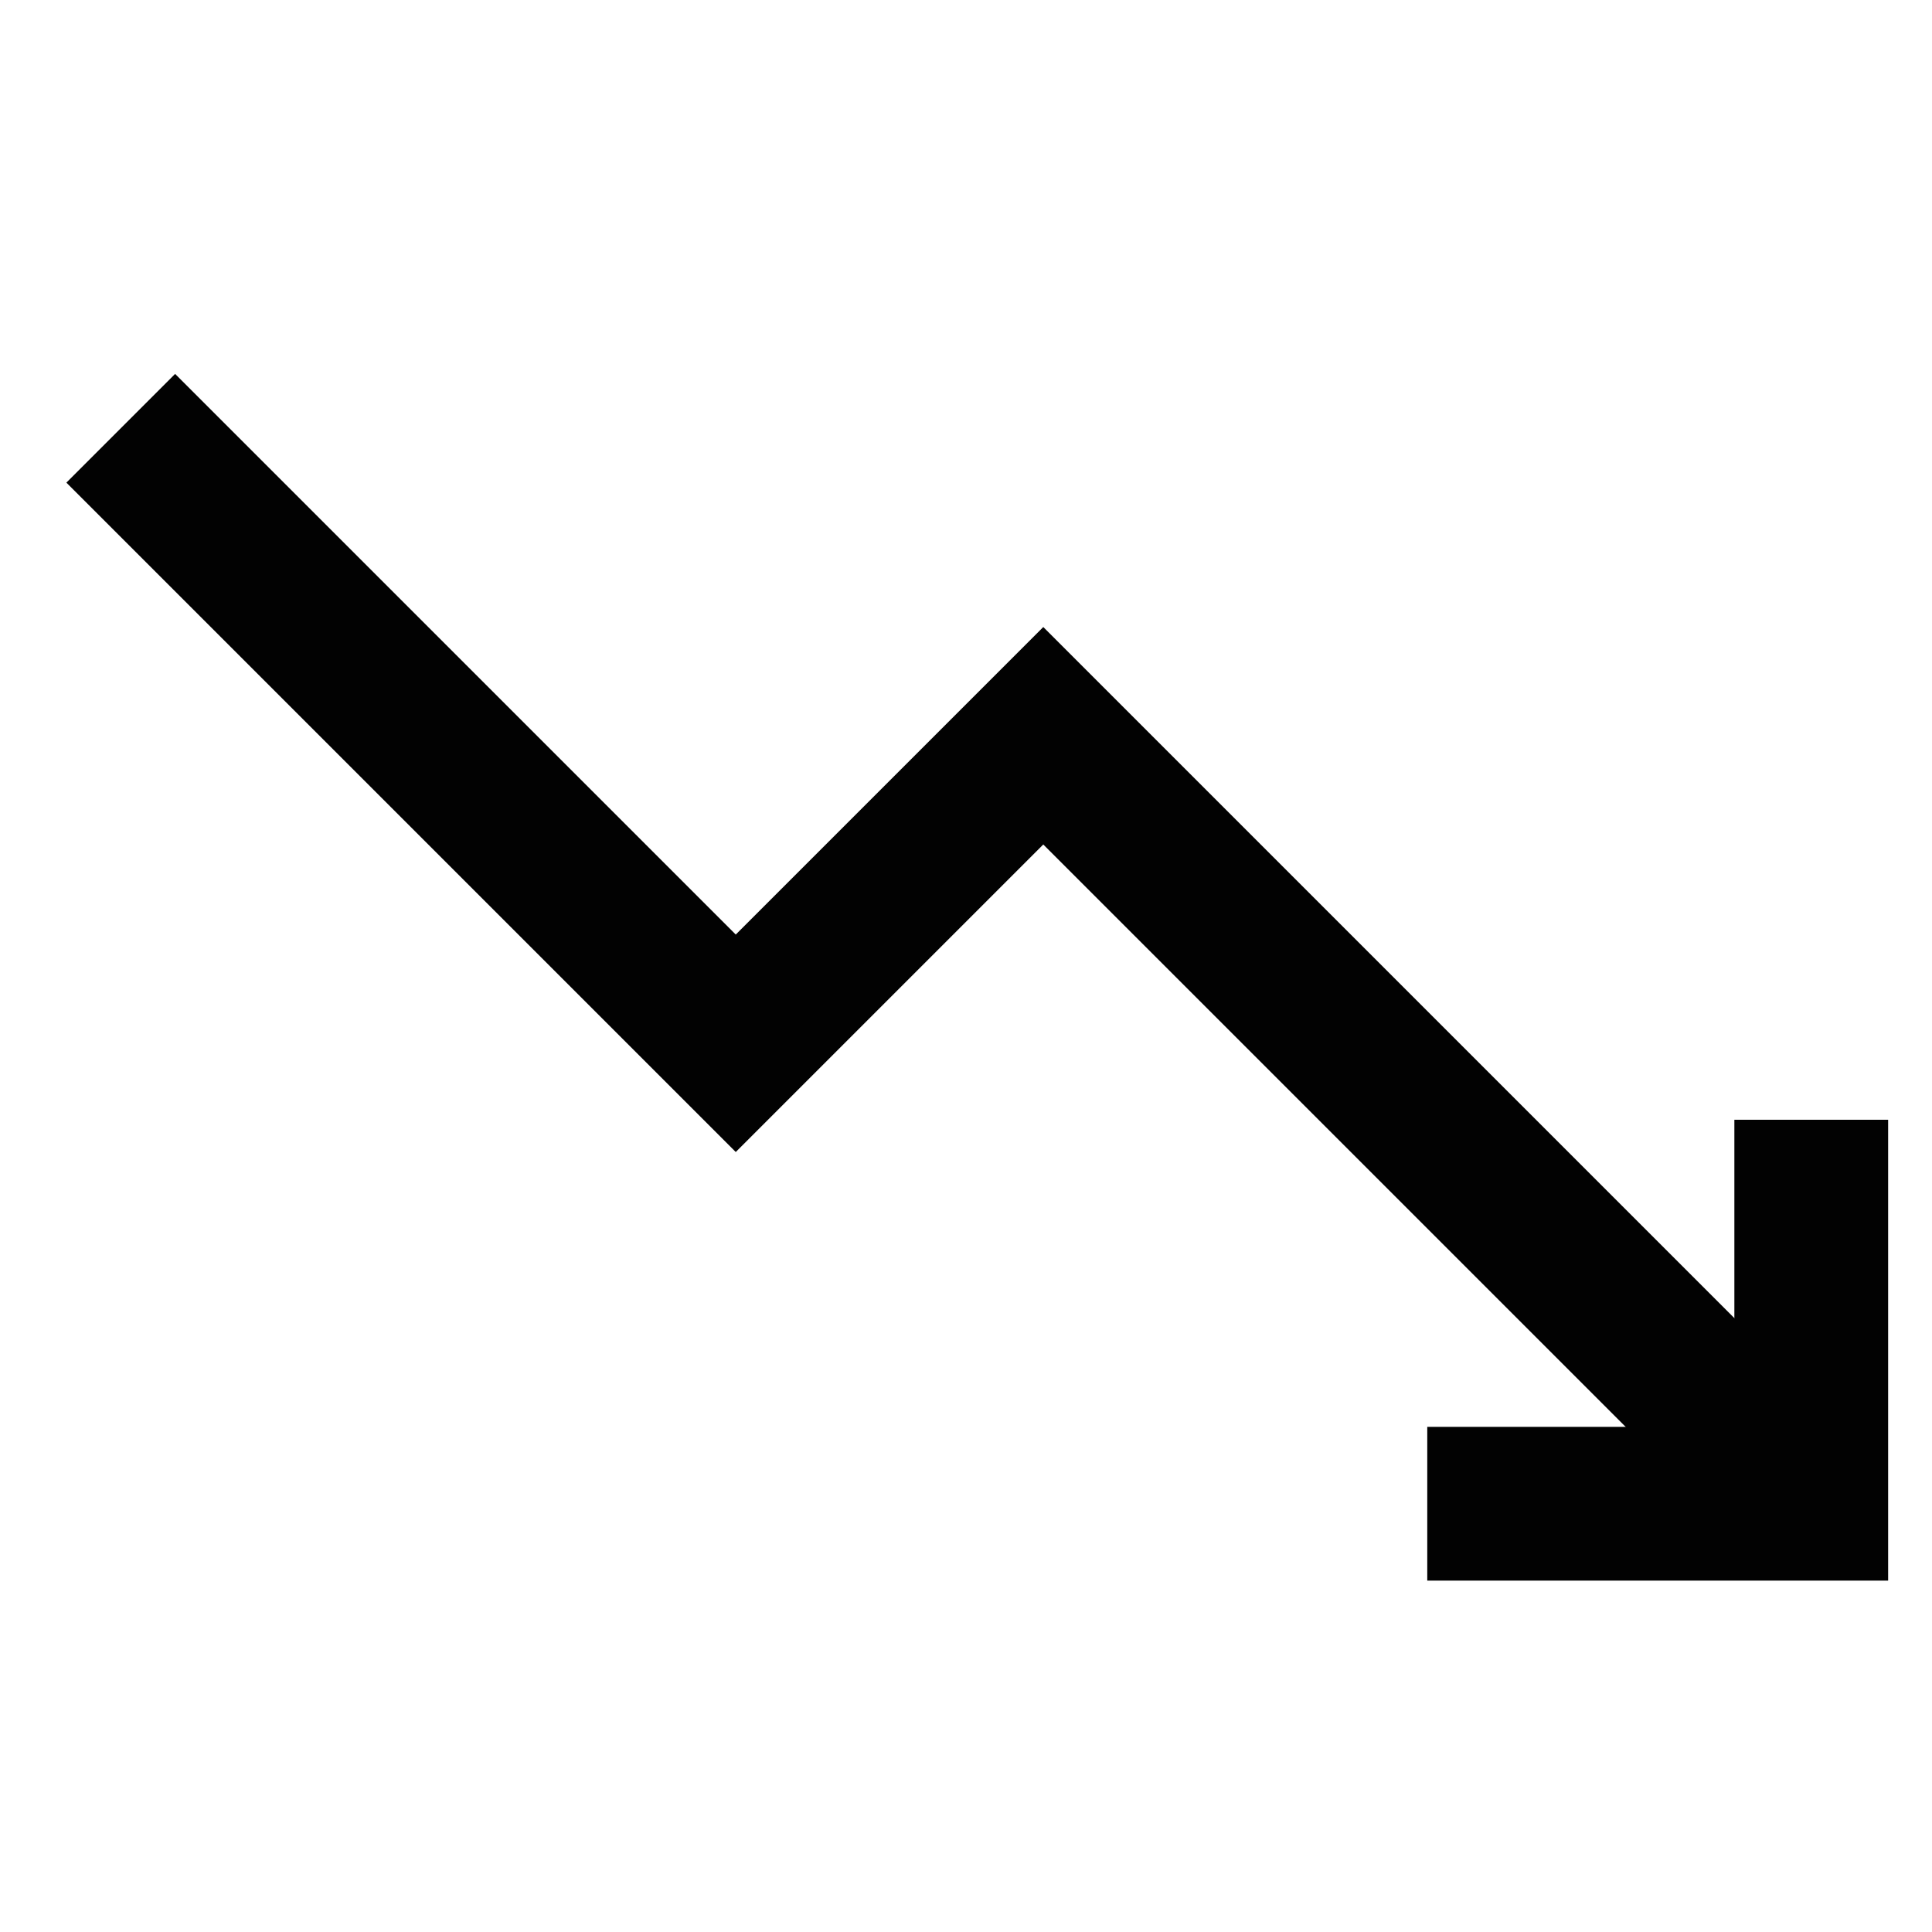
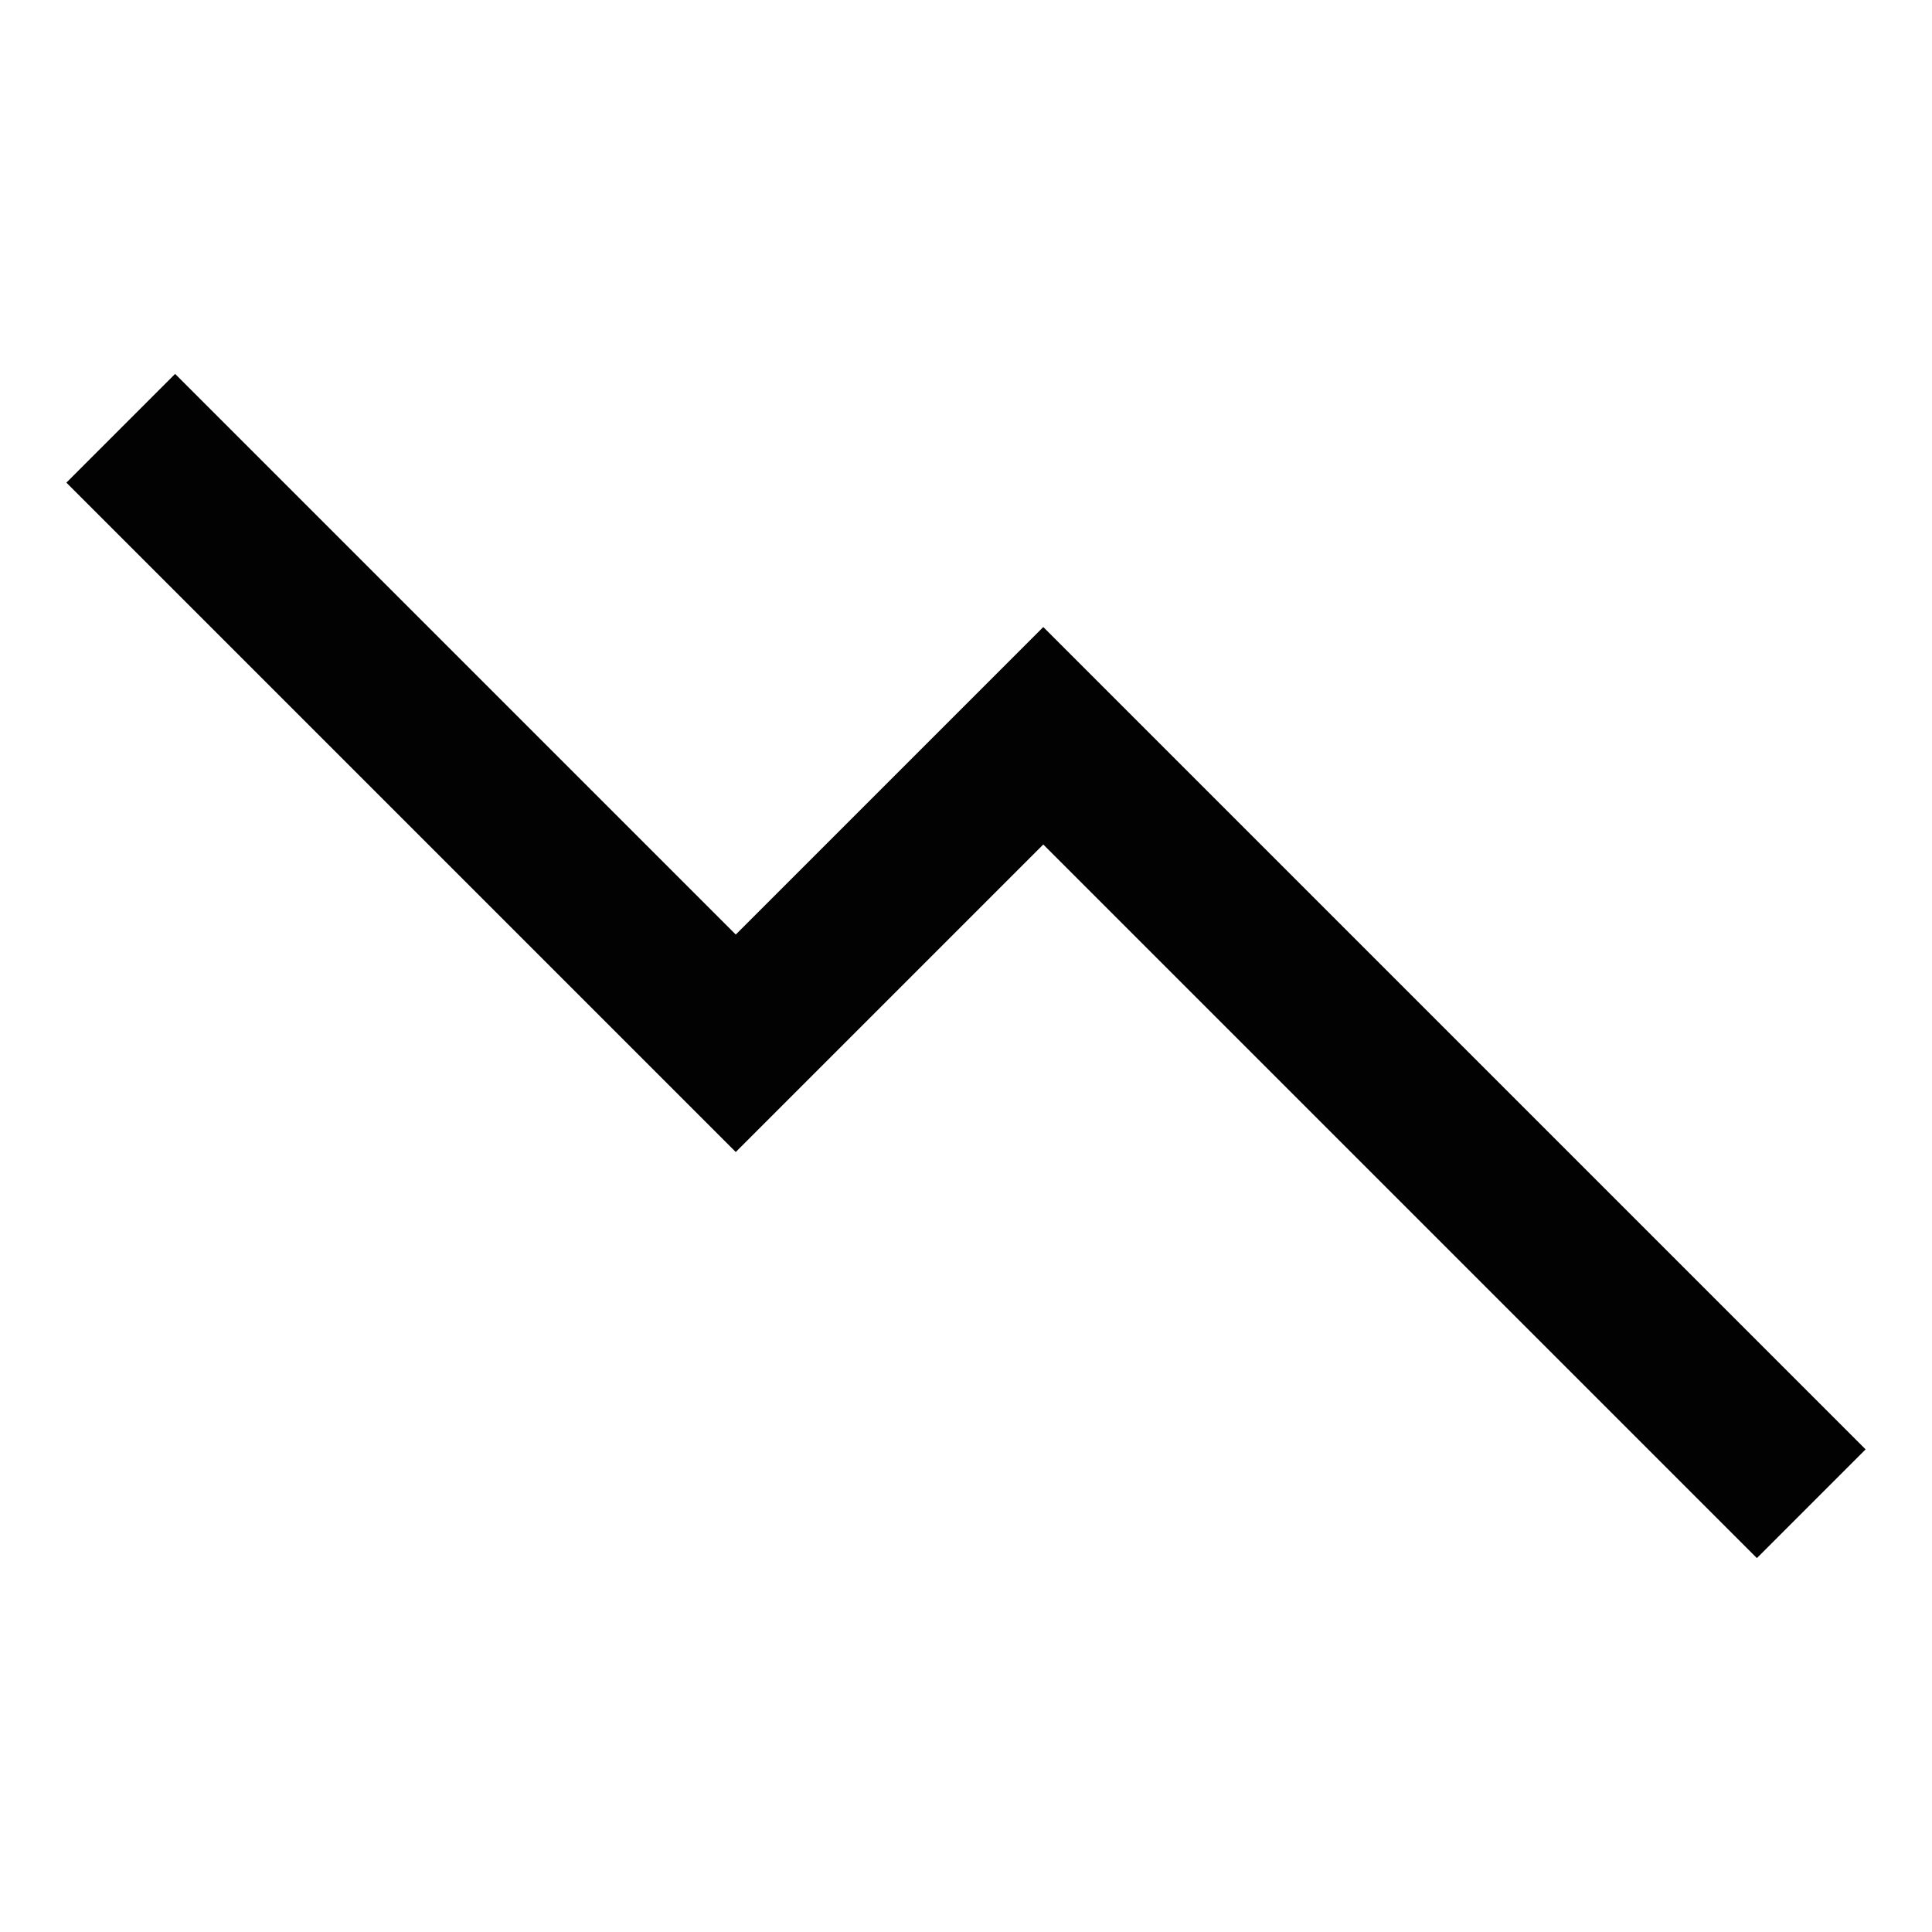
<svg xmlns="http://www.w3.org/2000/svg" id="Layer_1" data-name="Layer 1" viewBox="0 0 24 24">
  <defs>
    <style>.cls-1{fill:none;stroke:#020202;stroke-miterlimit:10;stroke-width:1.91px;}</style>
  </defs>
  <polyline class="cls-1" points="1.5 5.32 9.14 12.96 12.96 9.14 22.5 18.68" />
-   <polyline class="cls-1" points="17.73 18.68 22.5 18.68 22.5 13.91" />
</svg>